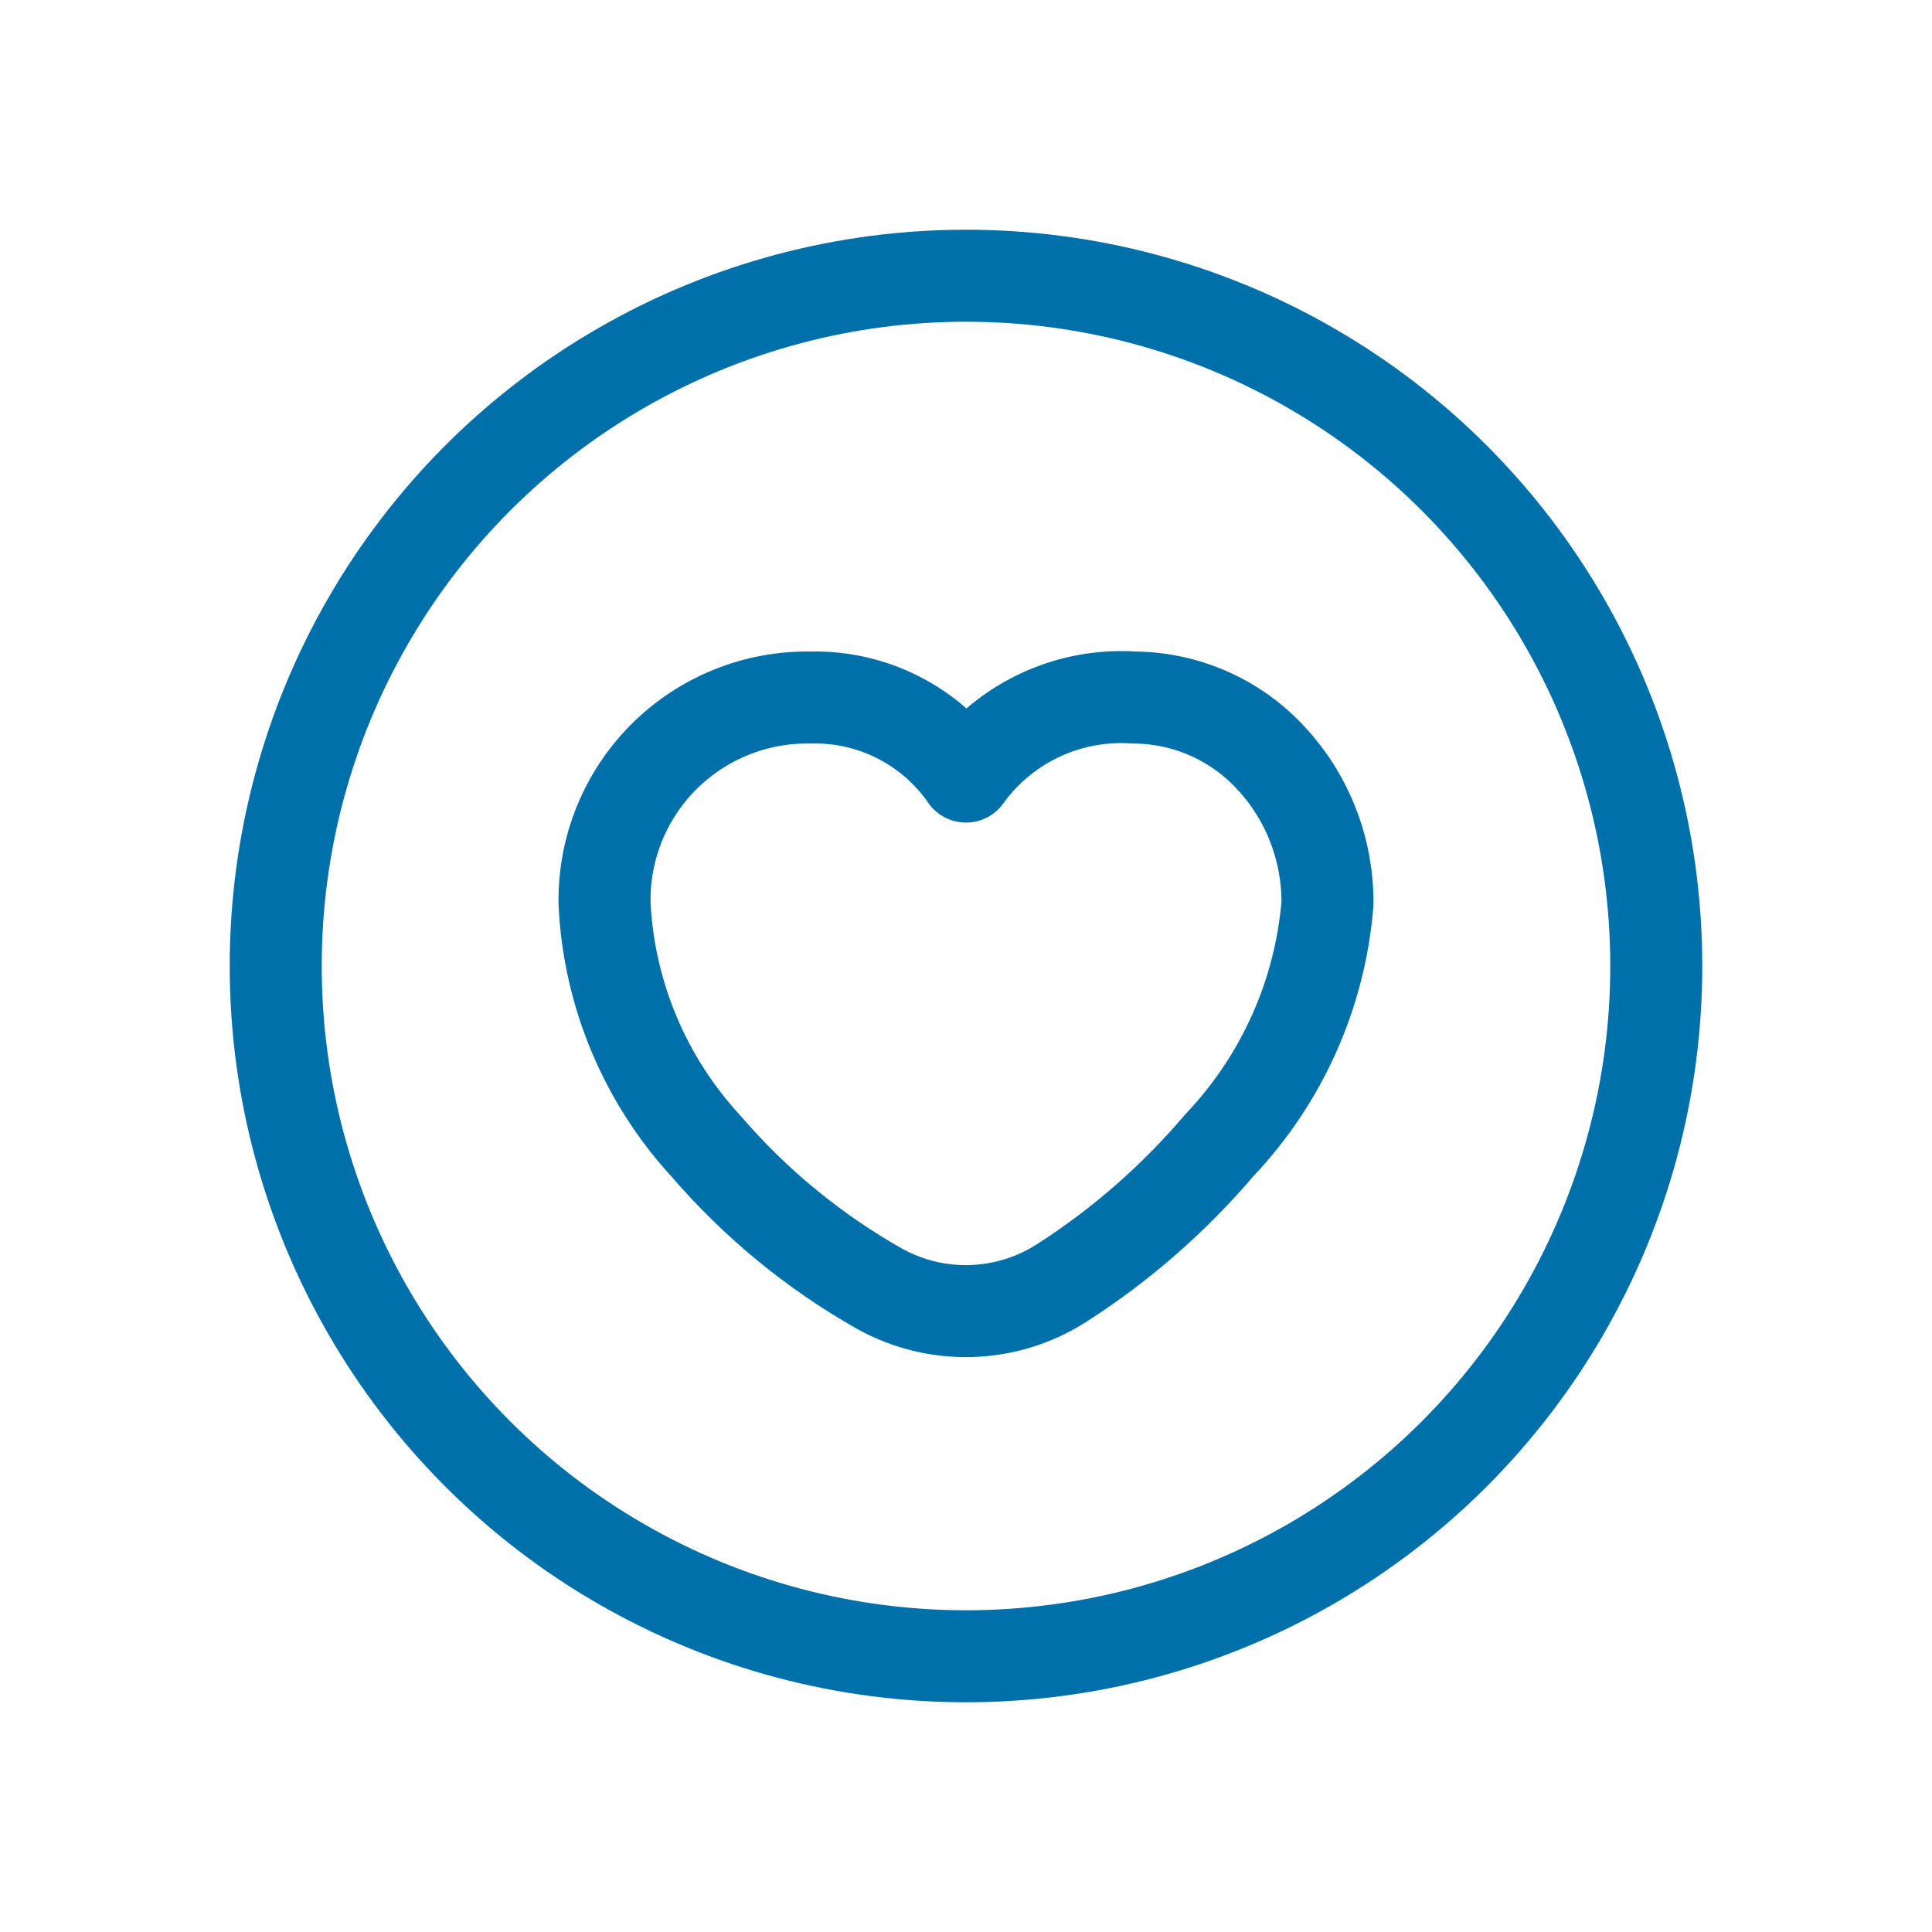
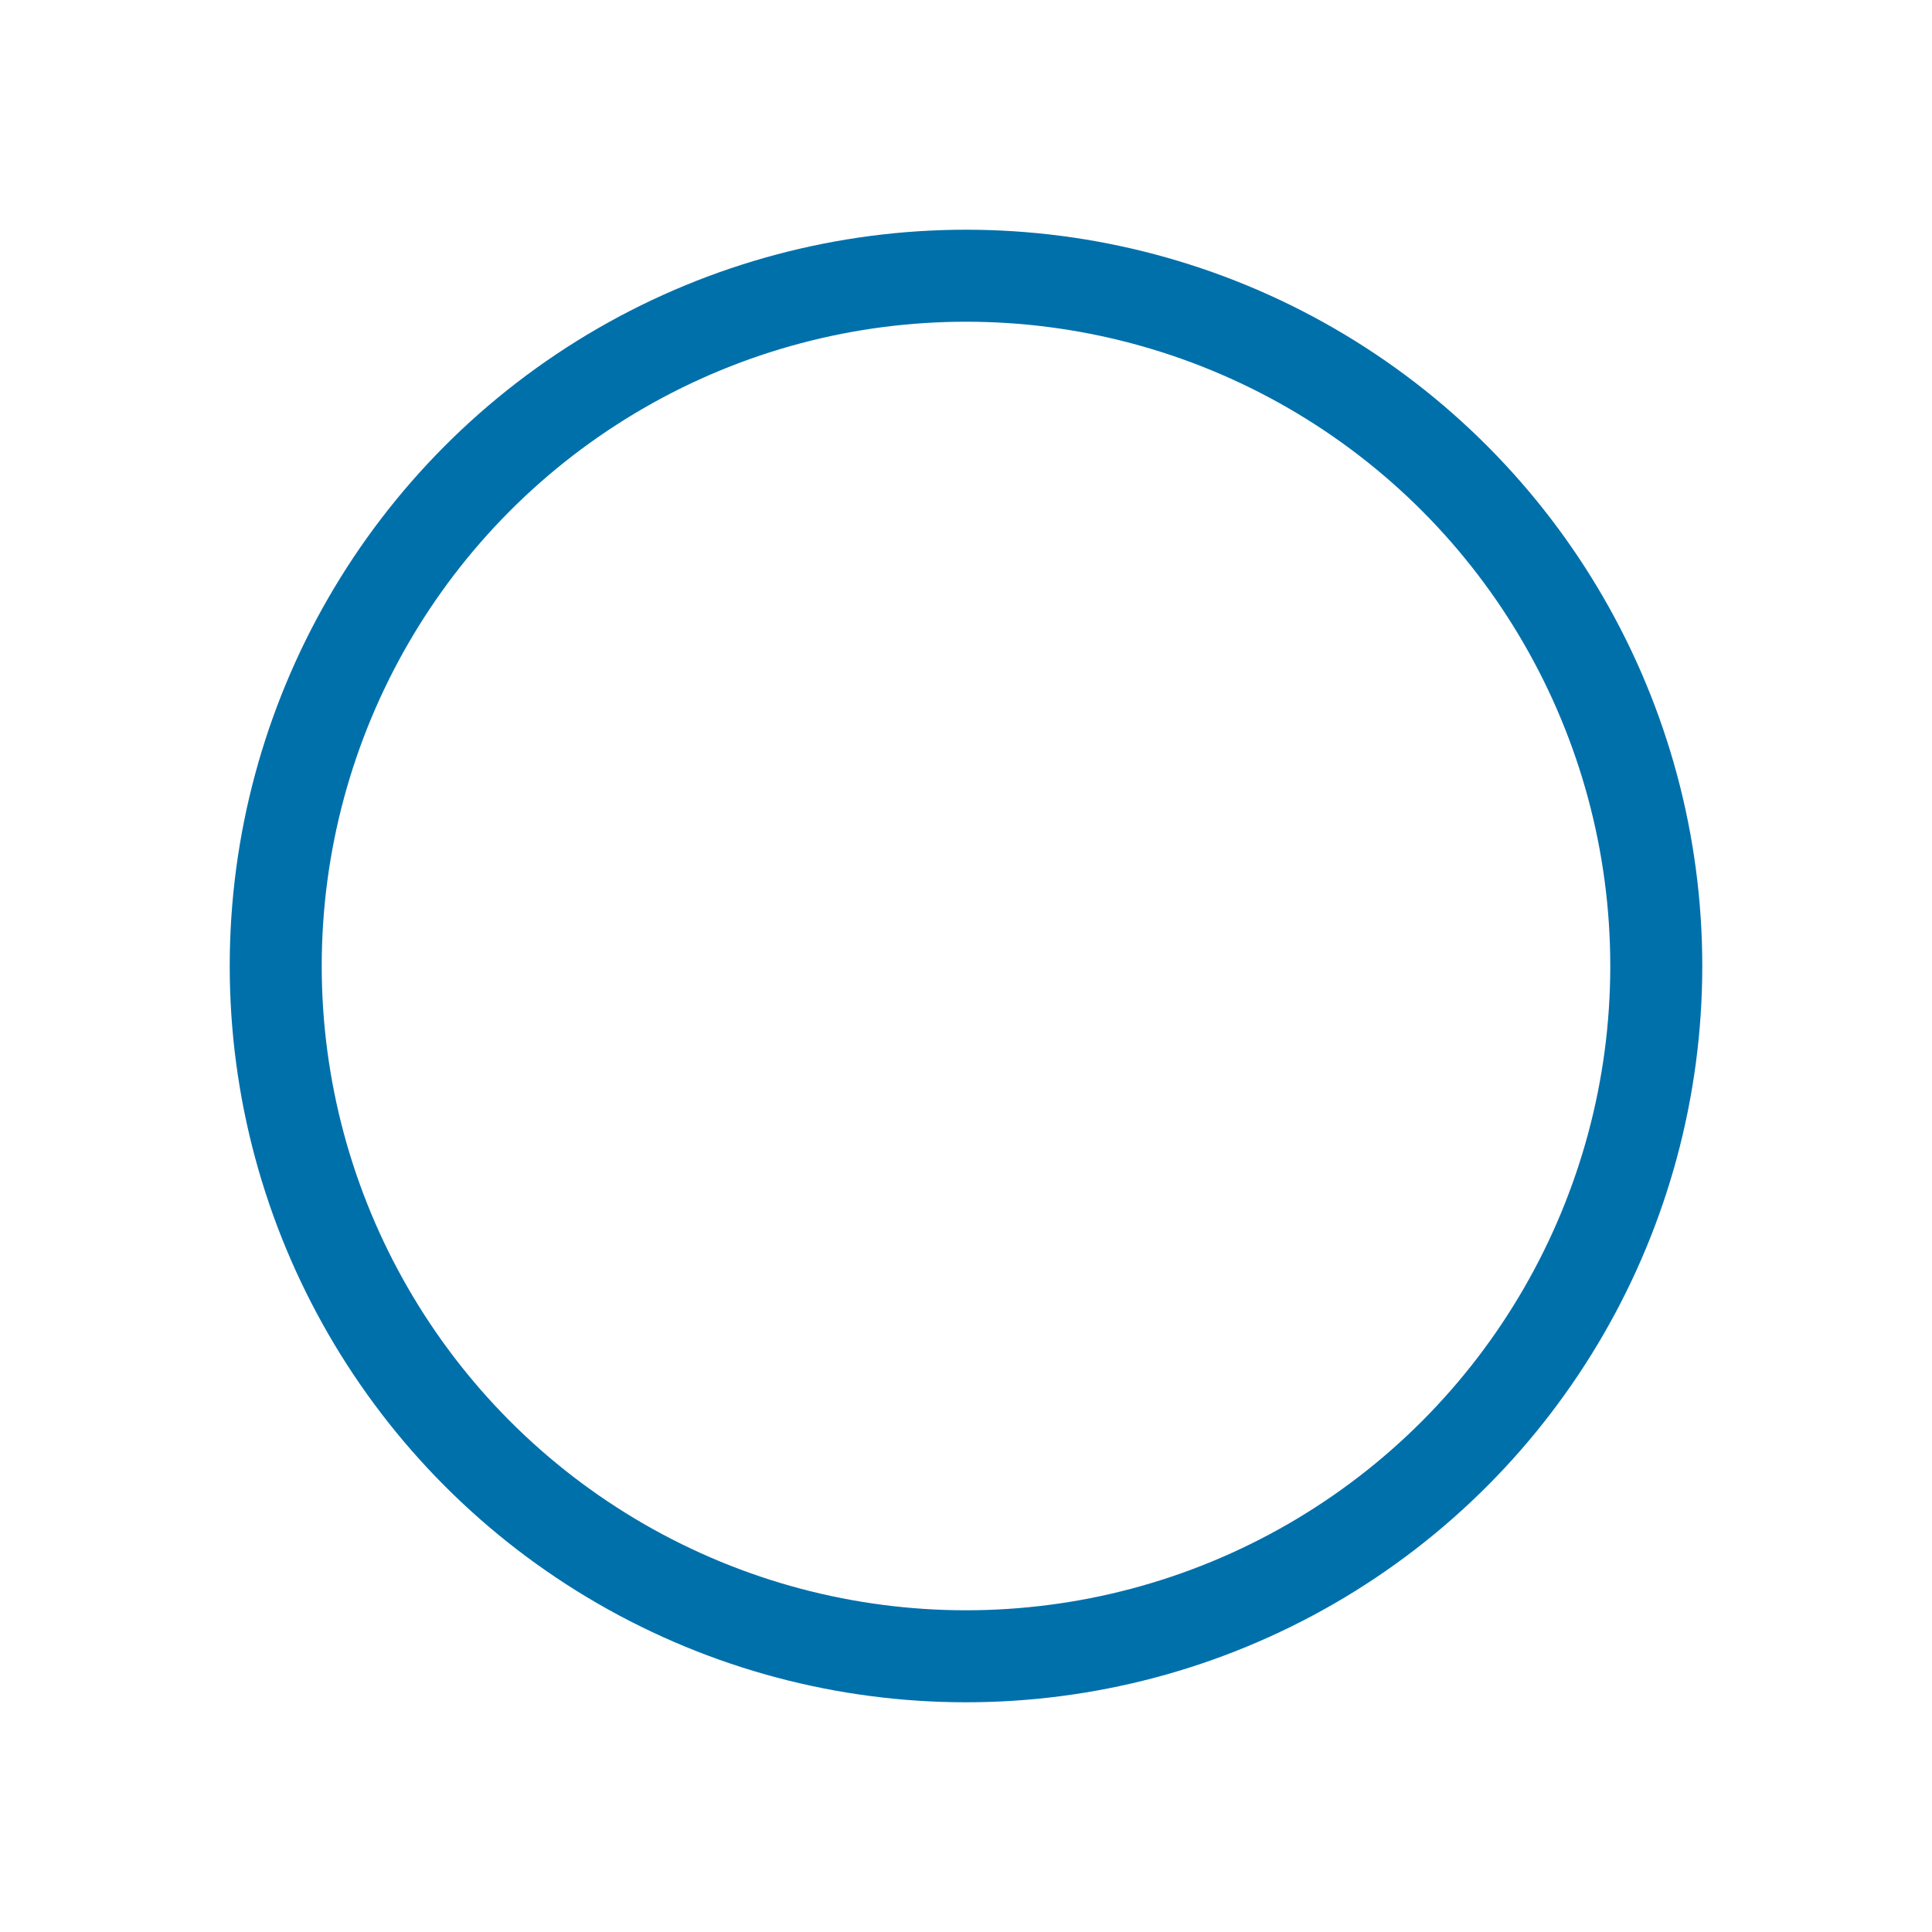
<svg xmlns="http://www.w3.org/2000/svg" width="42" height="42" viewBox="0 0 42 42" fill="none">
-   <path fill-rule="evenodd" clip-rule="evenodd" d="M13.142 19.644C13.237 21.61 14.021 23.479 15.356 24.925C16.422 26.164 17.695 27.209 19.117 28.014C20.355 28.705 21.873 28.66 23.069 27.898C24.358 27.074 25.517 26.062 26.508 24.896C27.867 23.465 28.697 21.612 28.858 19.644C28.867 18.473 28.43 17.343 27.634 16.484C26.87 15.652 25.794 15.173 24.664 15.164C23.244 15.065 21.873 15.698 21.027 16.842L21 16.882L20.973 16.842C20.203 15.759 18.946 15.13 17.618 15.164C16.424 15.144 15.273 15.61 14.429 16.454C13.585 17.299 13.121 18.45 13.142 19.644V19.644Z" stroke="#0070AB" stroke-width="2" stroke-linecap="round" stroke-linejoin="round" />
  <circle cx="21" cy="21" r="15.006" stroke="#0070AB" stroke-width="2" stroke-linecap="round" stroke-linejoin="round" />
</svg>